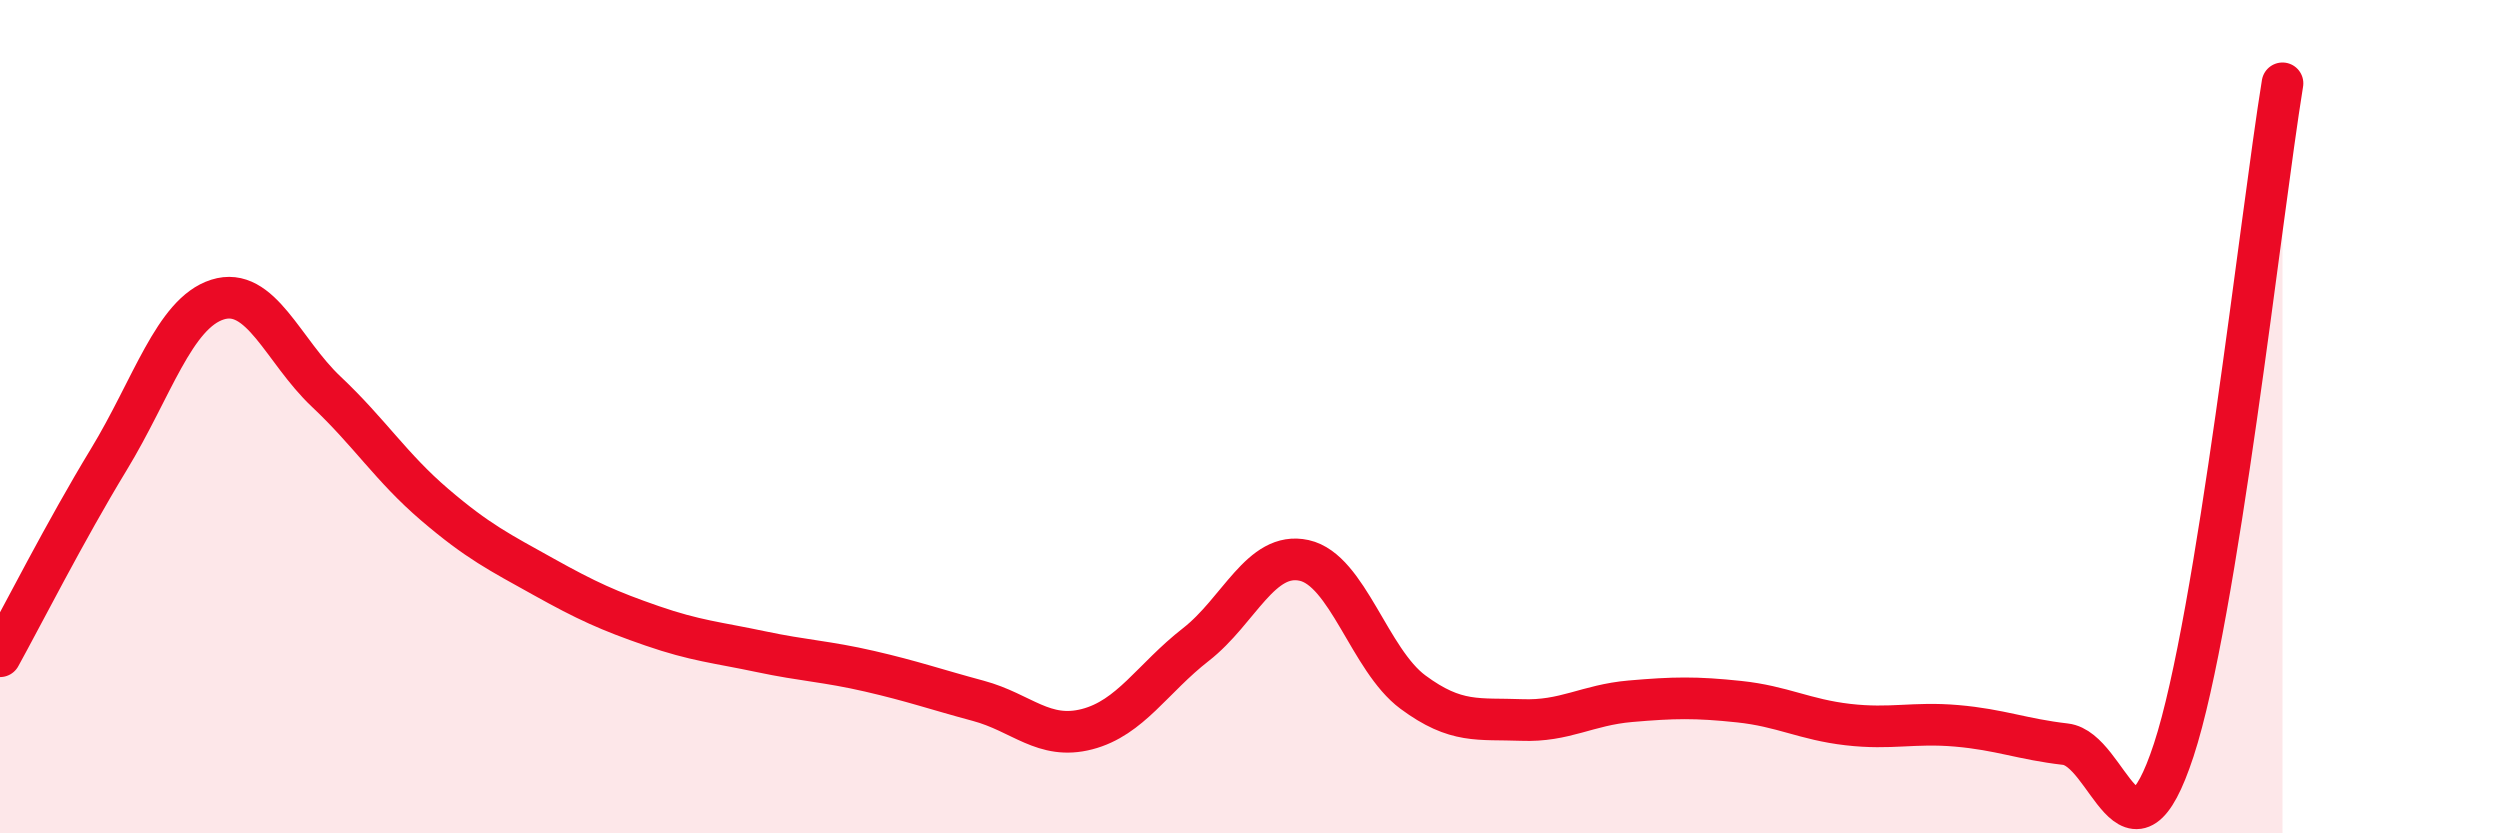
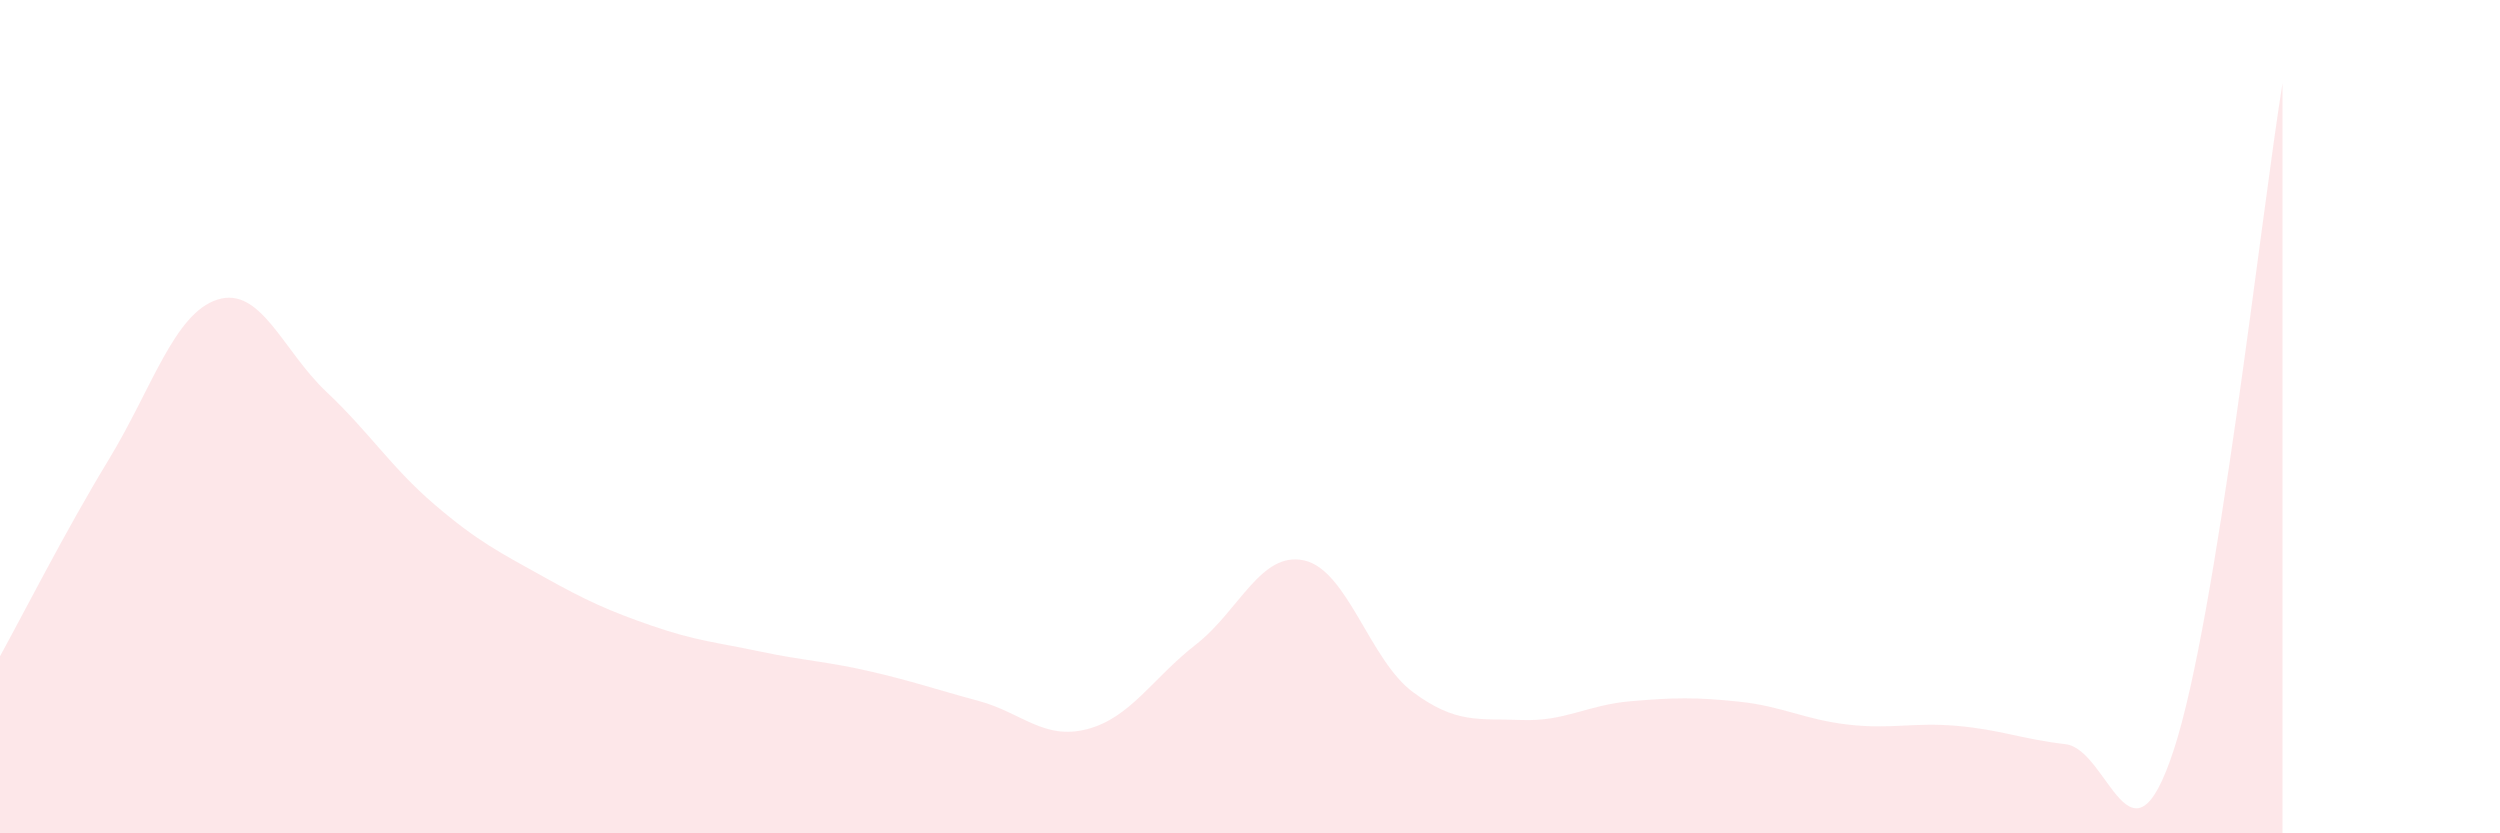
<svg xmlns="http://www.w3.org/2000/svg" width="60" height="20" viewBox="0 0 60 20">
  <path d="M 0,15.75 C 0.52,14.81 1.57,12.74 2.61,11.03 C 3.65,9.32 4.18,7.52 5.22,7.19 C 6.26,6.86 6.79,8.42 7.83,9.4 C 8.87,10.38 9.39,11.22 10.43,12.11 C 11.47,13 12,13.26 13.04,13.84 C 14.08,14.42 14.61,14.66 15.65,15.02 C 16.69,15.38 17.22,15.42 18.26,15.64 C 19.3,15.86 19.83,15.87 20.87,16.11 C 21.91,16.35 22.44,16.54 23.48,16.82 C 24.52,17.1 25.05,17.77 26.09,17.5 C 27.13,17.23 27.66,16.28 28.7,15.47 C 29.74,14.66 30.26,13.22 31.3,13.45 C 32.34,13.68 32.87,15.84 33.91,16.61 C 34.95,17.38 35.48,17.24 36.52,17.28 C 37.56,17.32 38.09,16.92 39.13,16.83 C 40.17,16.74 40.7,16.73 41.74,16.84 C 42.78,16.95 43.31,17.27 44.35,17.39 C 45.39,17.51 45.92,17.33 46.96,17.42 C 48,17.51 48.53,17.74 49.57,17.86 C 50.61,17.98 51.13,21.17 52.17,18 C 53.21,14.83 54.26,5.2 54.78,2L54.78 20L0 20Z" fill="#EB0A25" opacity="0.1" stroke-linecap="round" stroke-linejoin="round" />
-   <path d="M 0,15.75 C 0.52,14.81 1.57,12.74 2.61,11.03 C 3.65,9.32 4.18,7.52 5.22,7.19 C 6.26,6.86 6.79,8.42 7.83,9.4 C 8.87,10.38 9.39,11.22 10.43,12.11 C 11.47,13 12,13.26 13.04,13.84 C 14.08,14.42 14.61,14.66 15.65,15.02 C 16.69,15.38 17.22,15.42 18.26,15.64 C 19.3,15.86 19.83,15.87 20.87,16.11 C 21.91,16.35 22.44,16.54 23.48,16.82 C 24.52,17.1 25.05,17.77 26.09,17.5 C 27.13,17.23 27.66,16.28 28.7,15.47 C 29.74,14.66 30.26,13.22 31.3,13.45 C 32.34,13.68 32.87,15.84 33.91,16.61 C 34.95,17.38 35.48,17.24 36.52,17.28 C 37.56,17.32 38.09,16.92 39.13,16.83 C 40.17,16.74 40.7,16.73 41.74,16.84 C 42.78,16.95 43.31,17.27 44.35,17.39 C 45.39,17.51 45.92,17.33 46.96,17.42 C 48,17.51 48.53,17.74 49.57,17.86 C 50.61,17.98 51.13,21.17 52.17,18 C 53.21,14.83 54.26,5.2 54.78,2" stroke="#EB0A25" stroke-width="1" fill="none" stroke-linecap="round" stroke-linejoin="round" />
</svg>